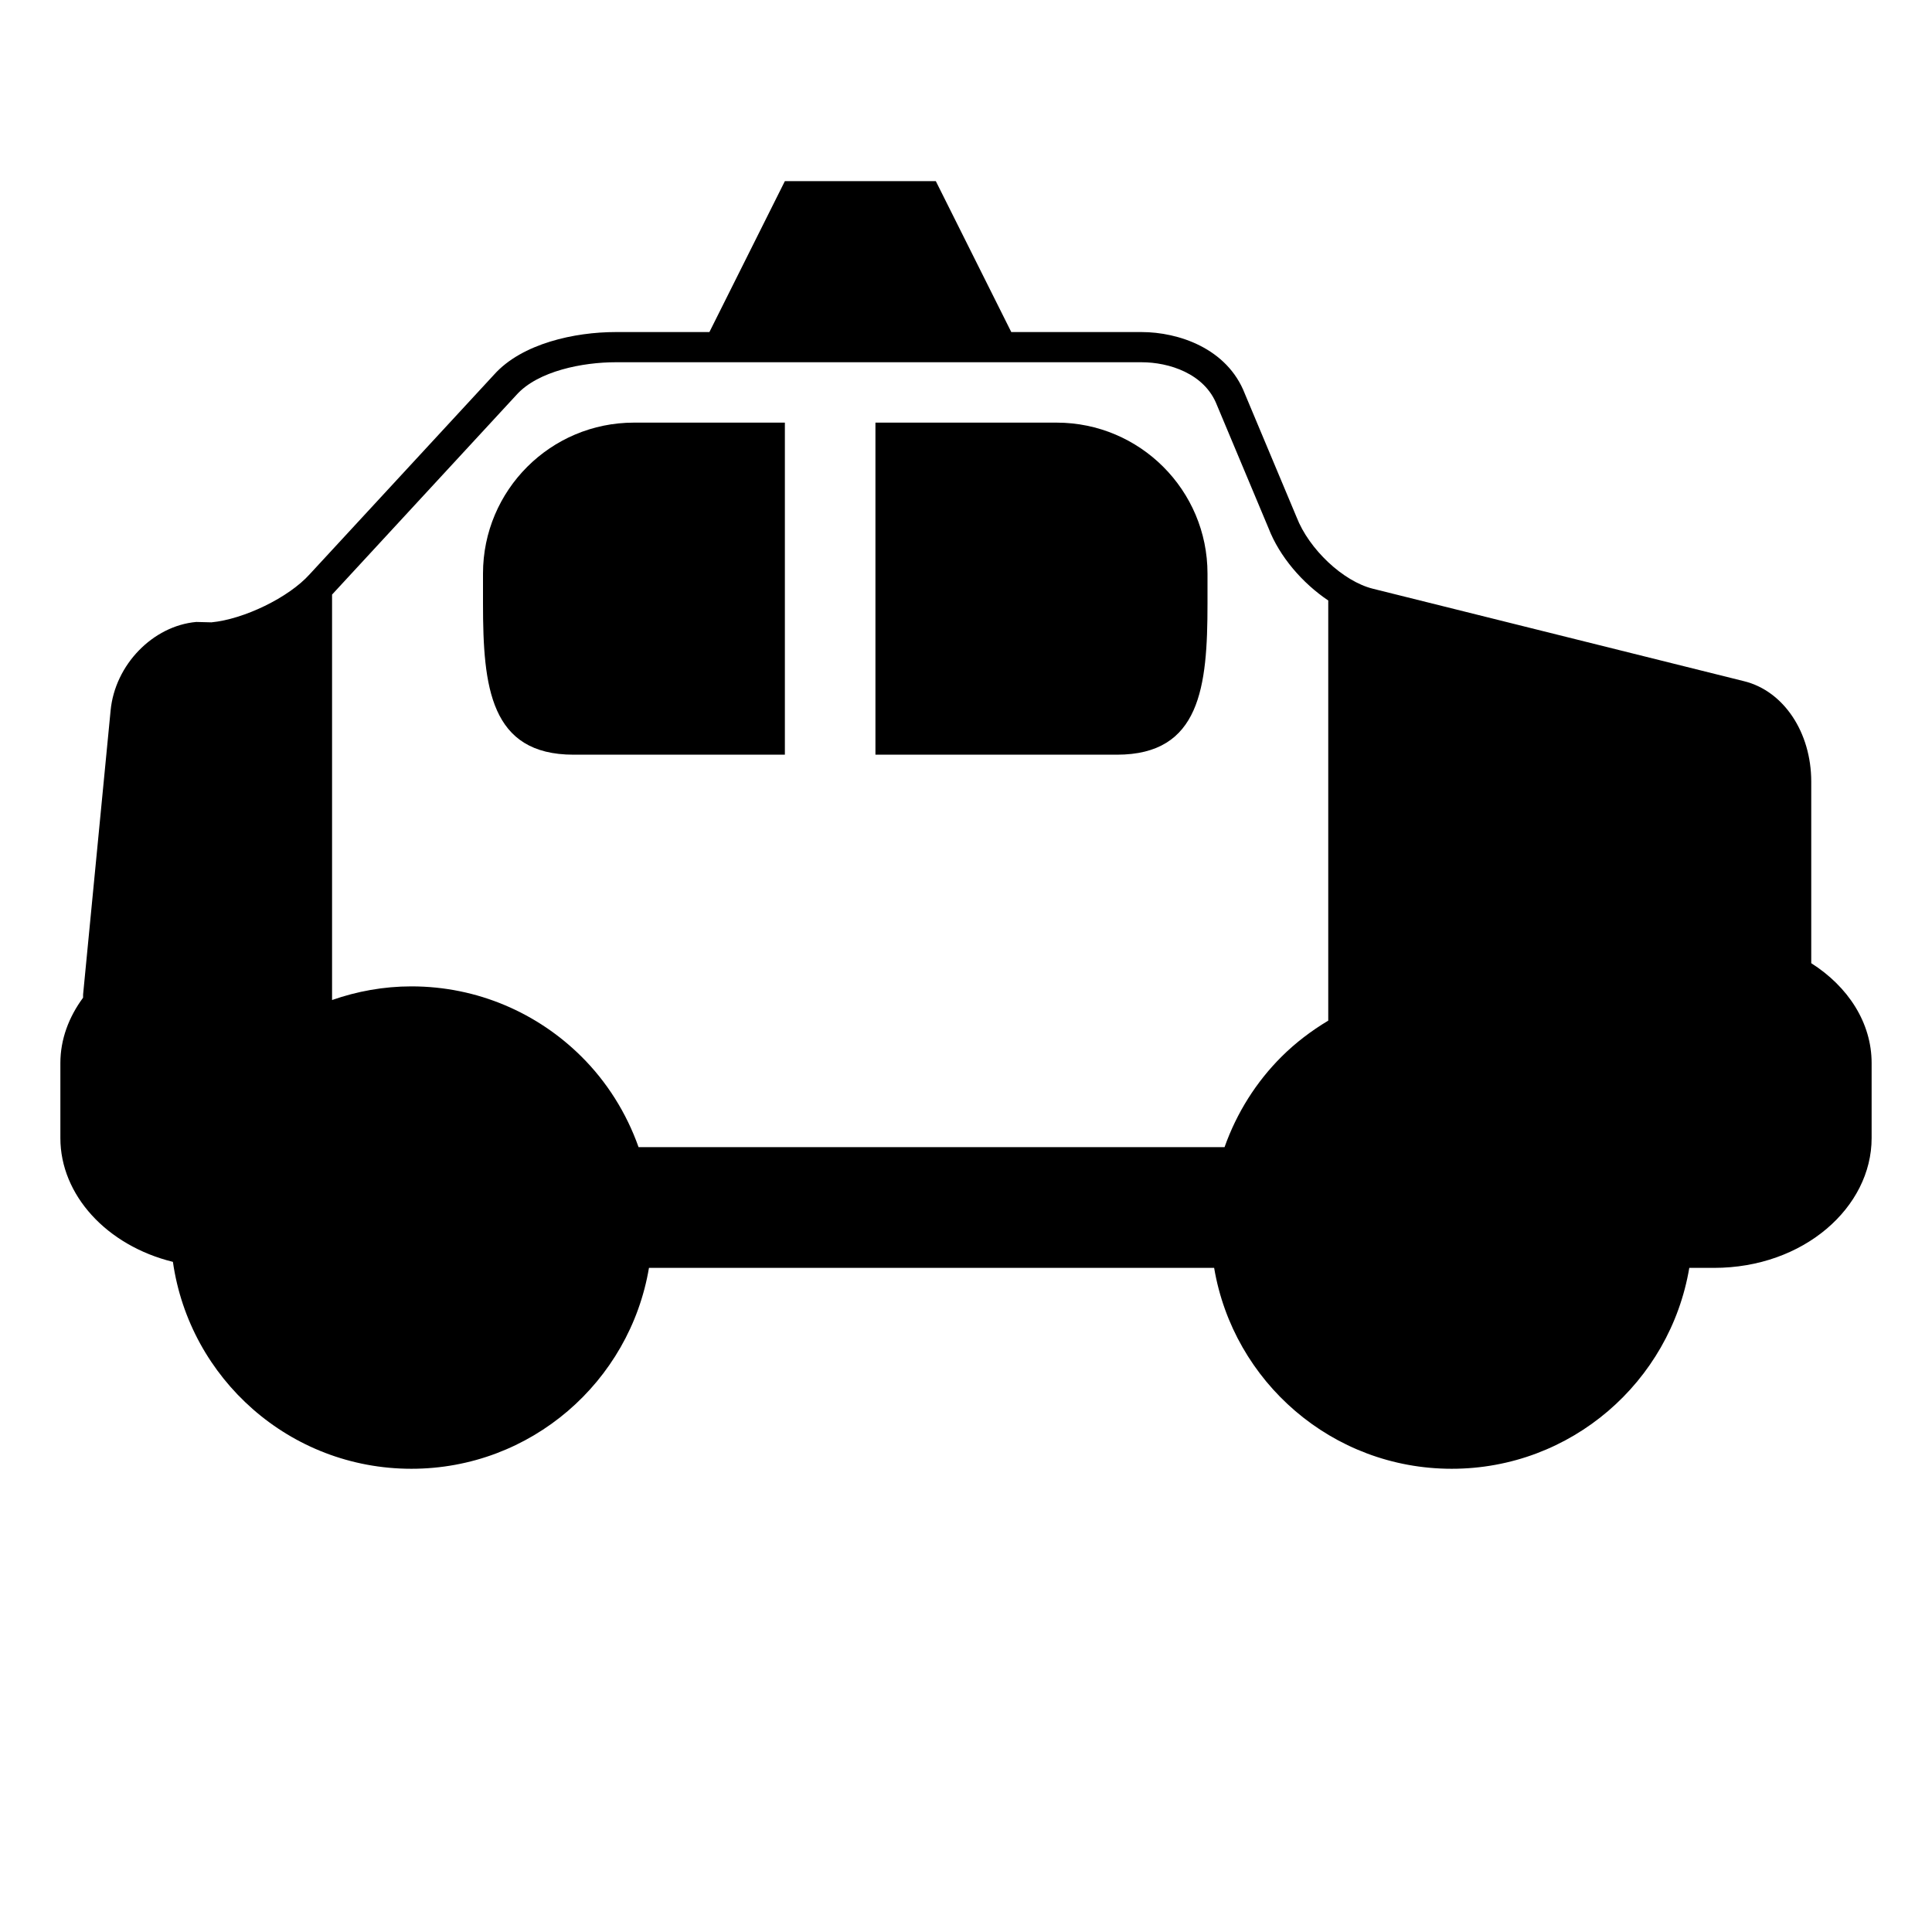
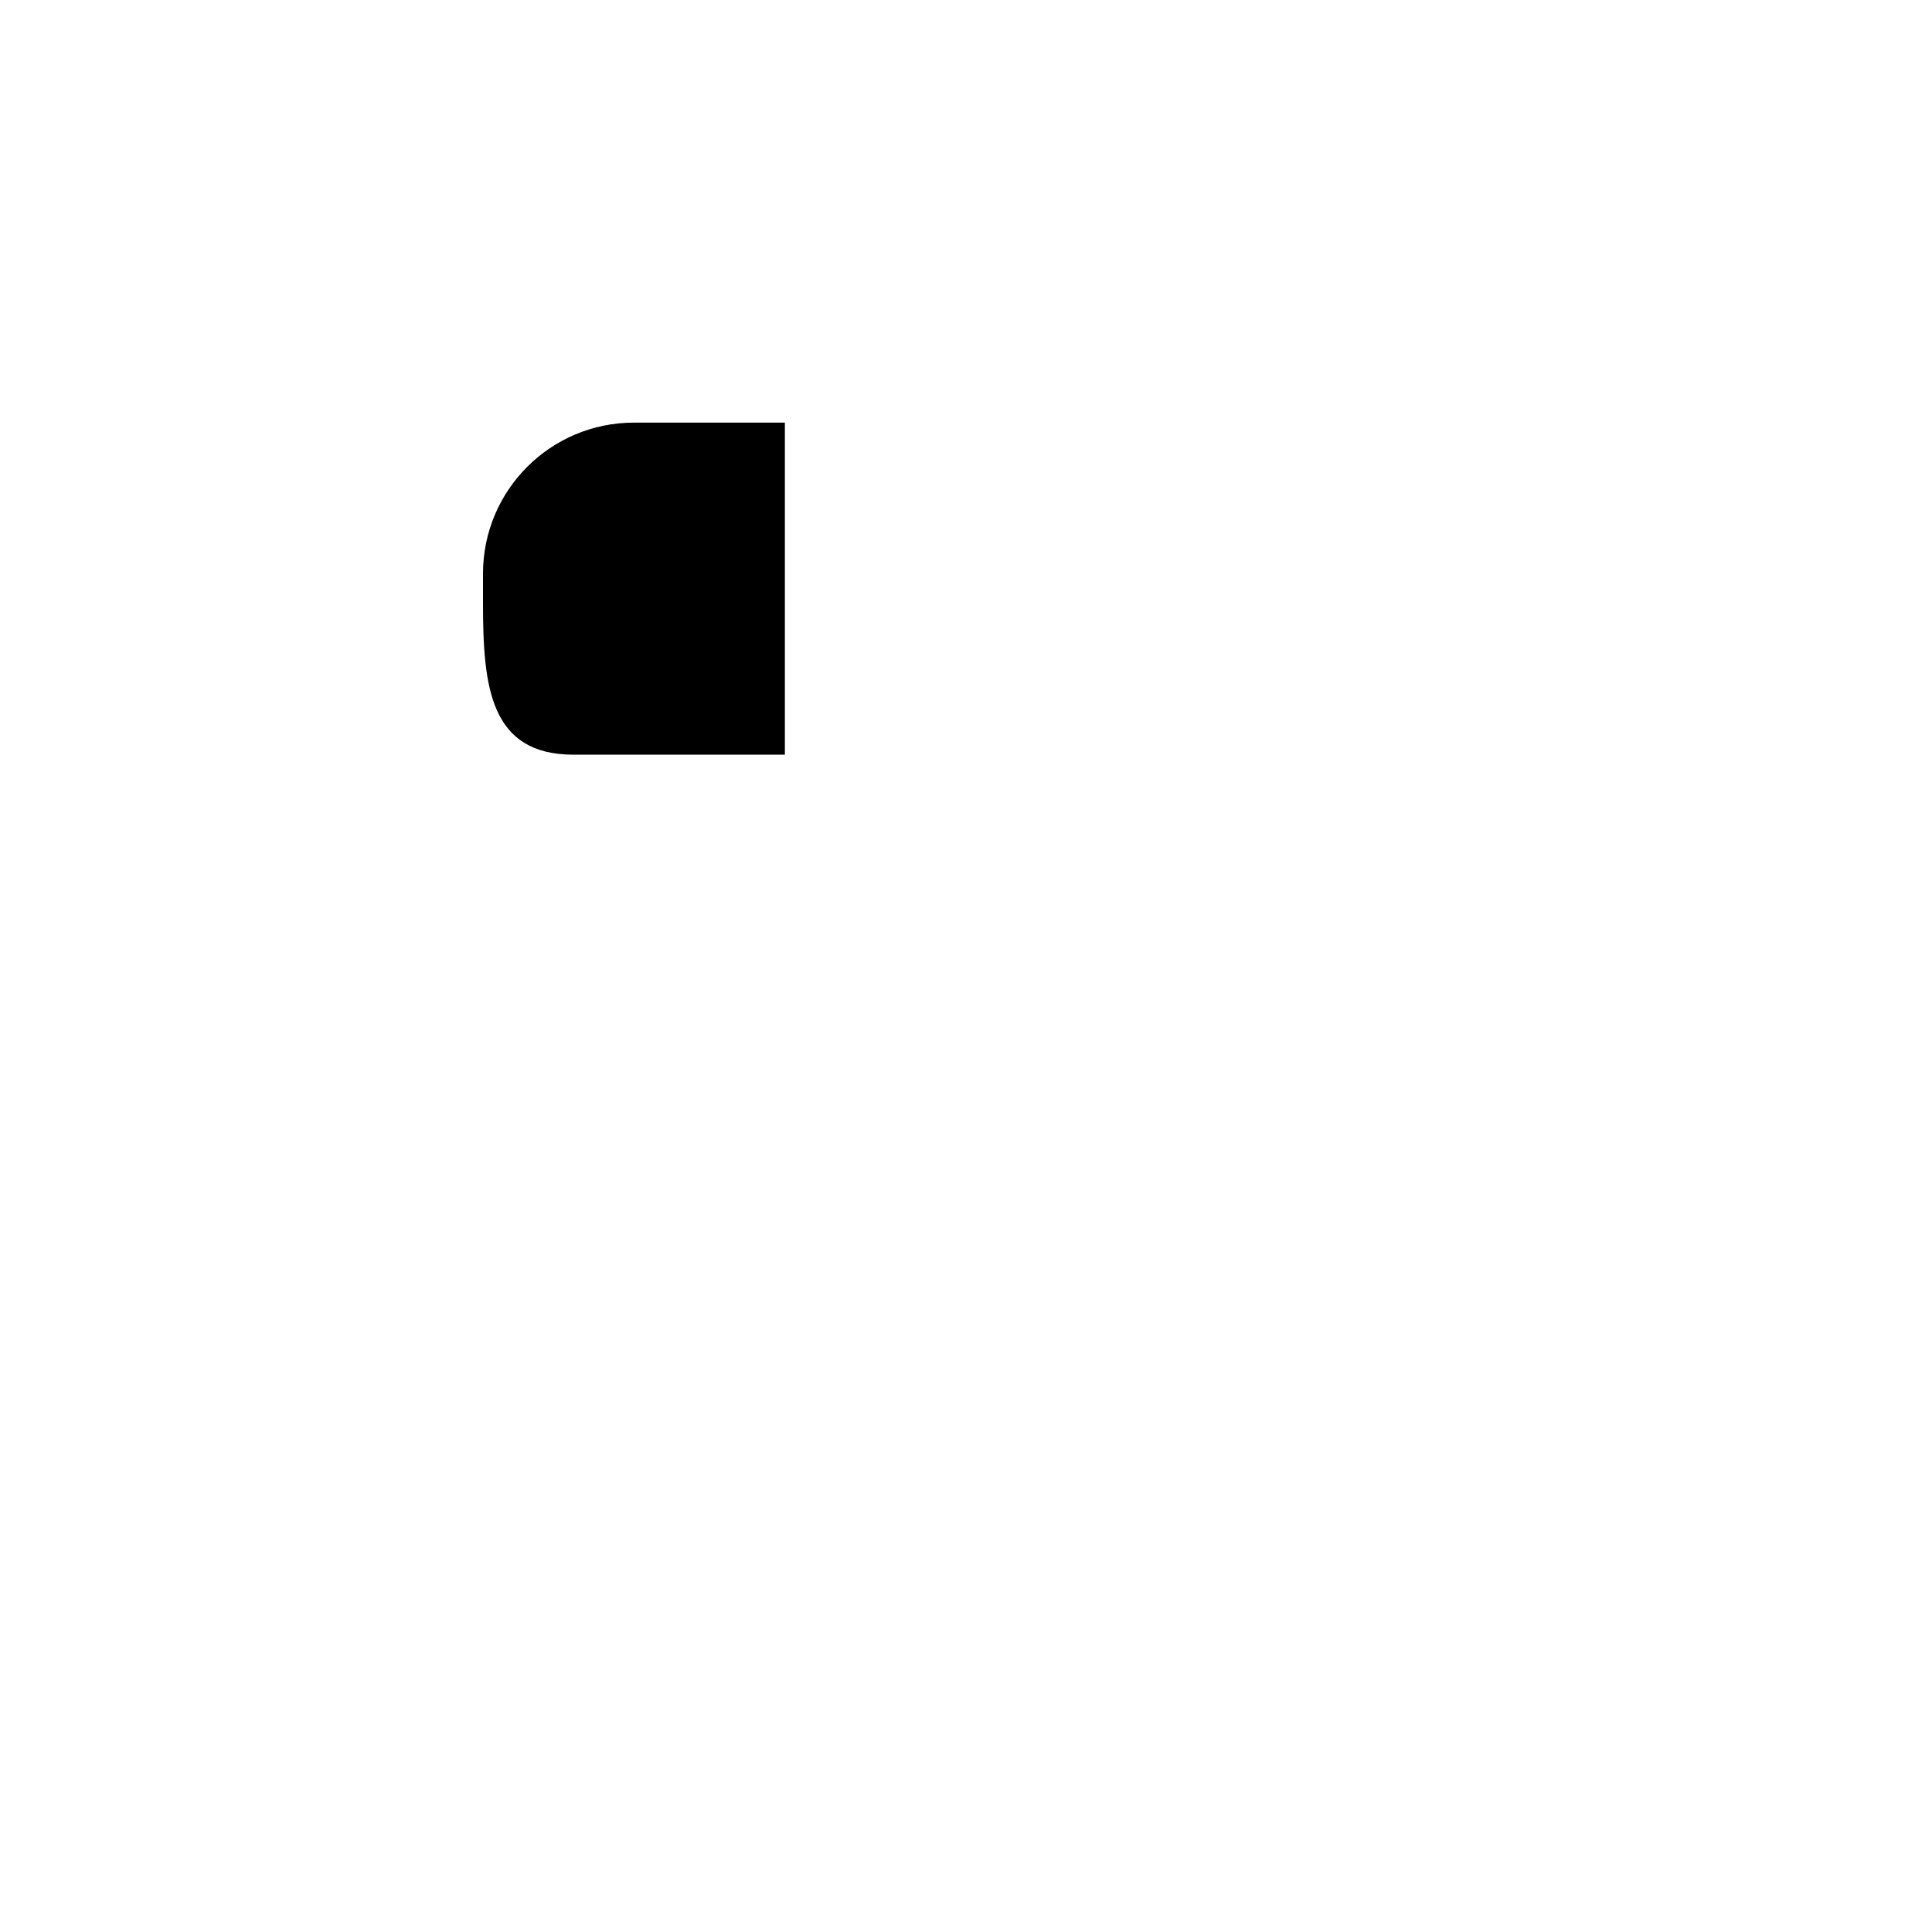
<svg xmlns="http://www.w3.org/2000/svg" version="1.1" id="Capa_1" x="0px" y="0px" width="64px" height="64px" viewBox="0 0 64 64" style="enable-background:new 0 0 64 64;" xml:space="preserve">
  <g>
-     <path d="M60,31.907v-6.011v0c0,0,0,0,0-0.001c0-1.637-0.915-3.006-2.224-3.329l-12.299-3.064c-0.491-0.122-1.02-0.448-1.478-0.878   c-0.456-0.429-0.842-0.96-1.049-1.495l-1.713-4.086C40.654,11.535,39.031,11,37.818,11h0H33.5l-2-4L31,6h-5l-0.5,1l-2,4h-3.113   c0,0,0,0,0,0c-1.333,0-3.092,0.372-4.02,1.41L11,18.22l-0.74,0.801c-0.696,0.777-2.188,1.494-3.258,1.595l-0.501-0.013   c-1.438,0.13-2.692,1.418-2.837,2.933L2.753,32.94c-0.004,0.037,0.002,0.073-0.001,0.11C2.281,33.689,2,34.427,2,35.215v2.486   c0,1.883,1.532,3.559,3.728,4.1c0.553,3.873,3.874,6.854,7.9,6.854c3.957,0,7.233-2.879,7.87-6.655H40.22   c0.637,3.776,3.913,6.655,7.87,6.655s7.233-2.879,7.87-6.655h0.82c2.975,0,5.22-2.01,5.22-4.299v-2.486   C62,33.882,61.224,32.685,60,31.907z M44,31v2.81c-0.561,0.336-1.082,0.731-1.543,1.19c-0.84,0.835-1.488,1.86-1.892,3H21.153   c-0.404-1.14-1.052-2.165-1.892-3c-1.445-1.436-3.435-2.325-5.633-2.325c-0.922,0-1.804,0.164-2.628,0.452V31V19.696   c0.001-0.001,0.003-0.003,0.004-0.004l6.104-6.61C17.823,12.283,19.321,12,20.387,12H23h11h3.818c0.897,0,2.086,0.367,2.493,1.416   l1.713,4.086c0.361,0.934,1.12,1.816,1.976,2.39V31z" />
    <path d="M16,19v1c0,2.761,0.239,5,3,5h7V14h-5C18.239,14,16,16.239,16,19z" />
-     <path d="M35,14h-6v11h8c2.761,0,3-2.239,3-5v-1C40,16.239,37.761,14,35,14z" />
  </g>
</svg>